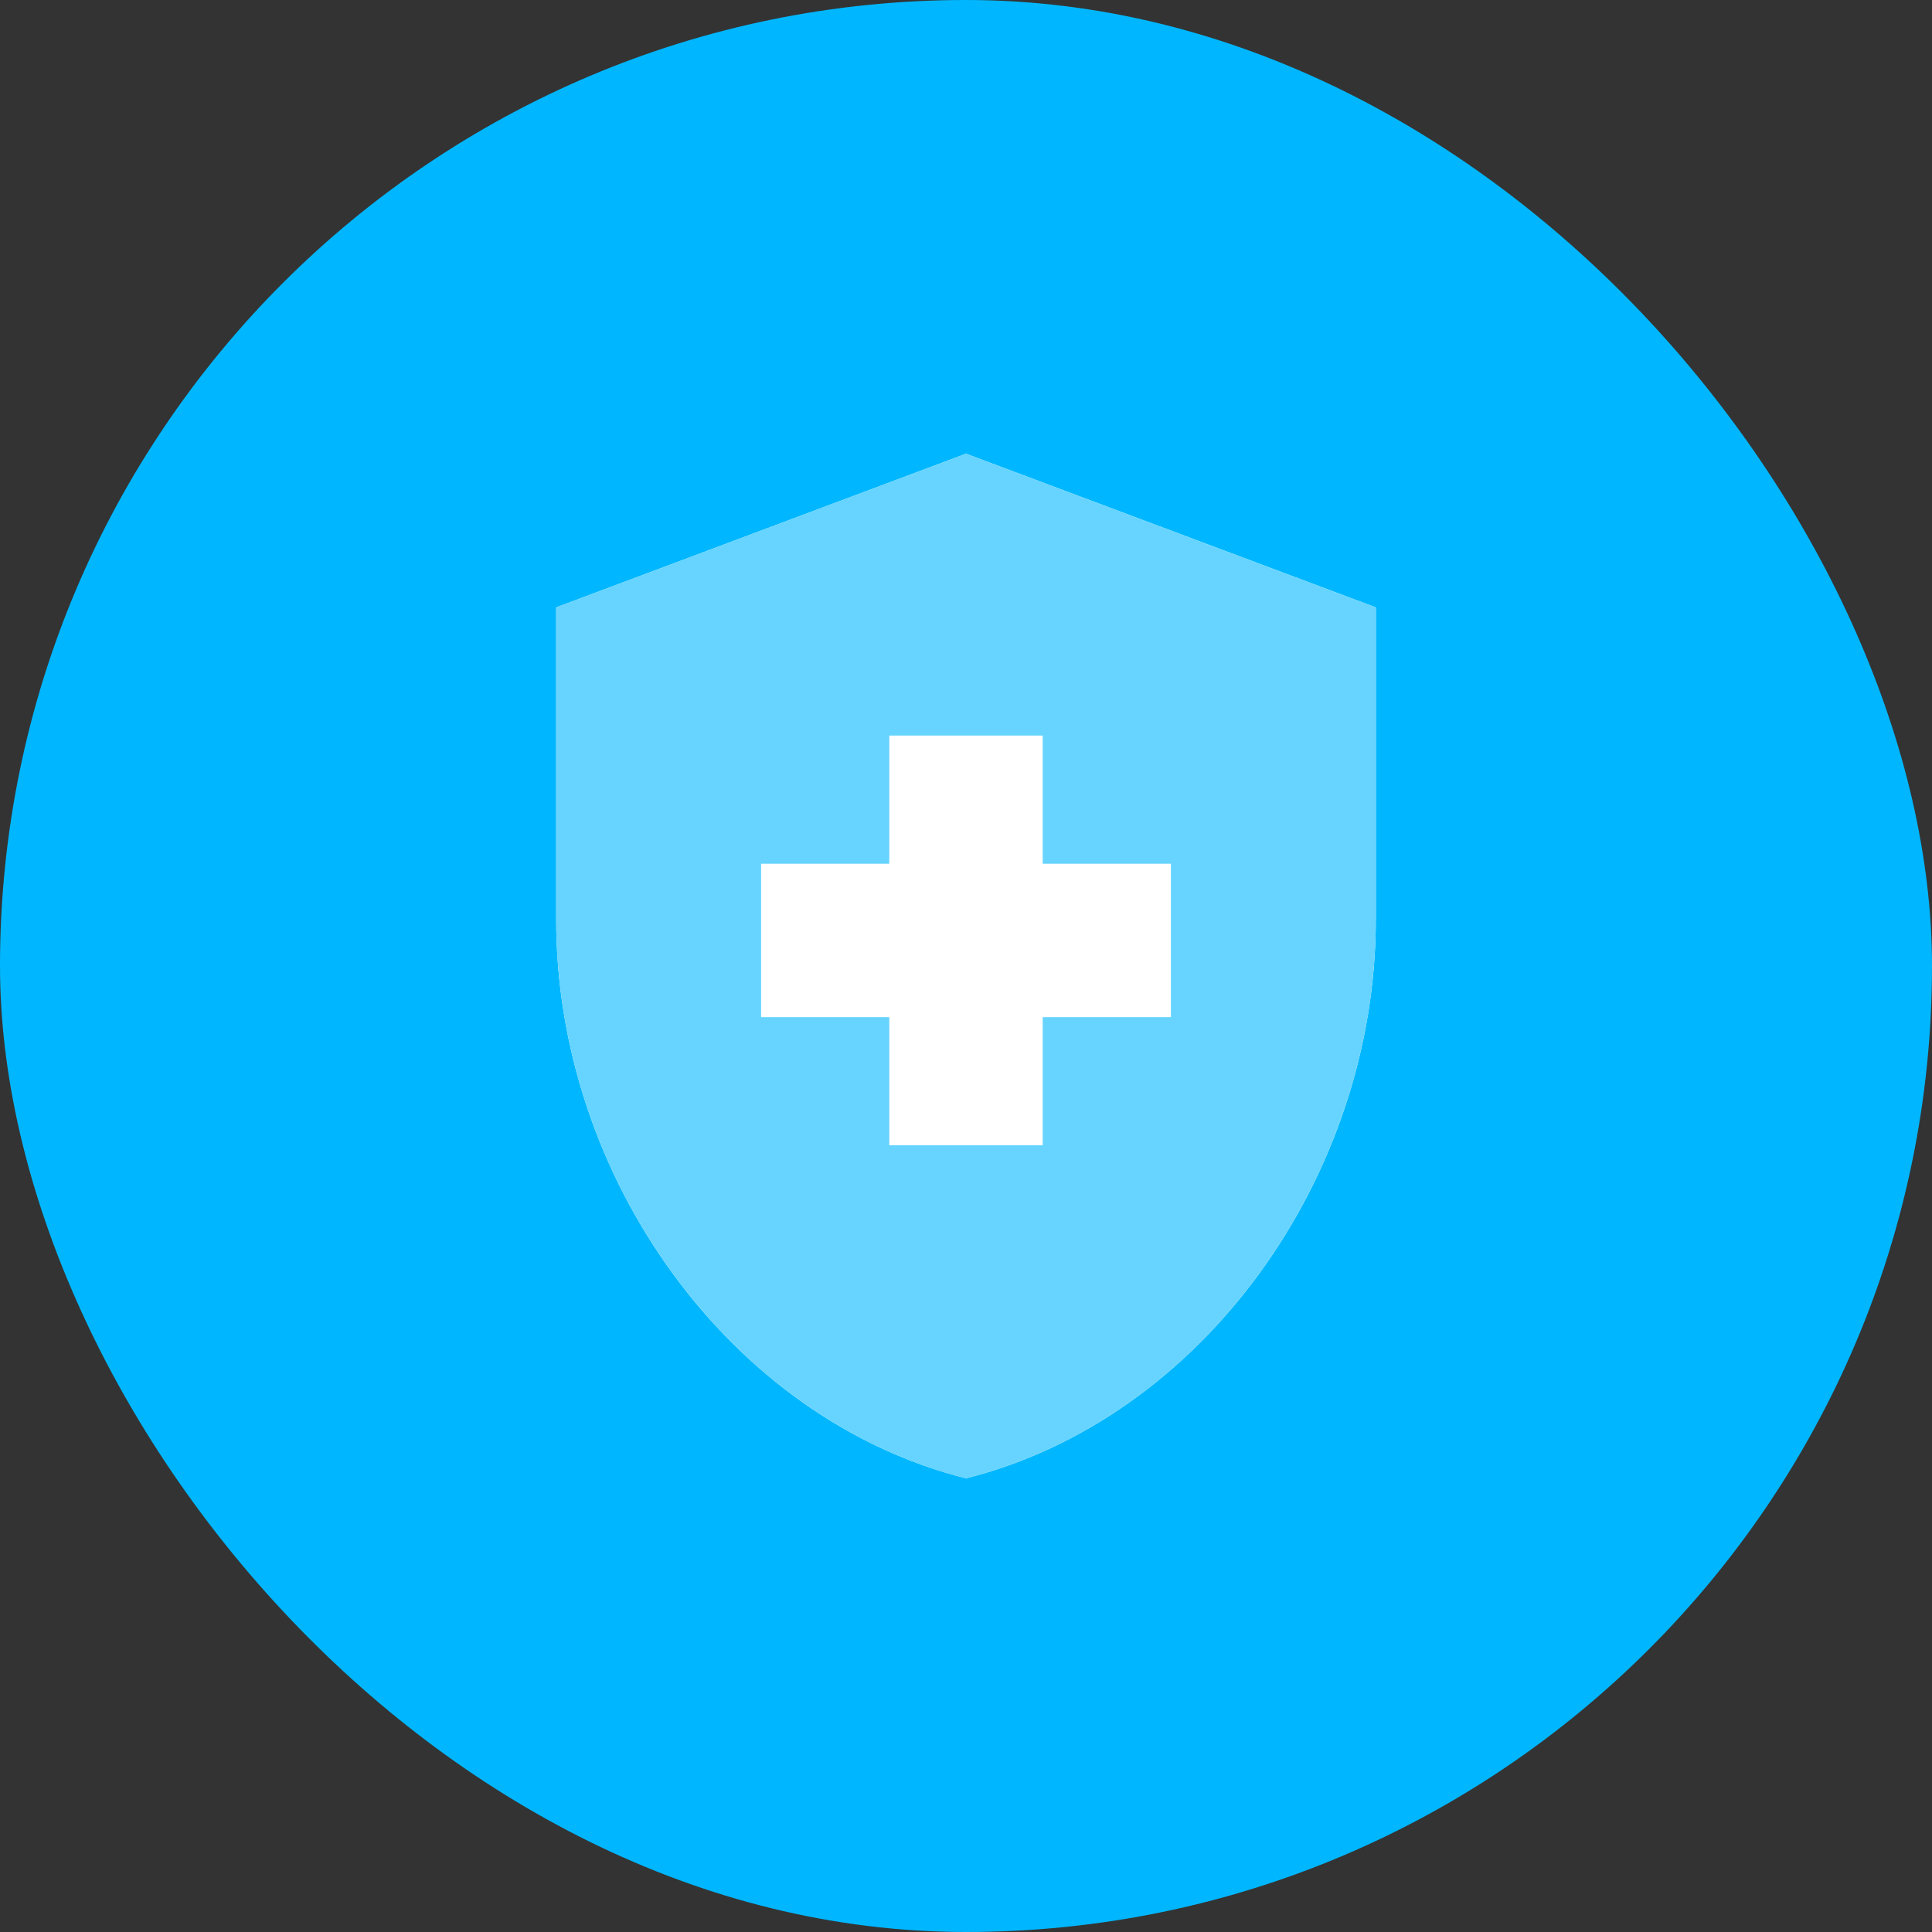
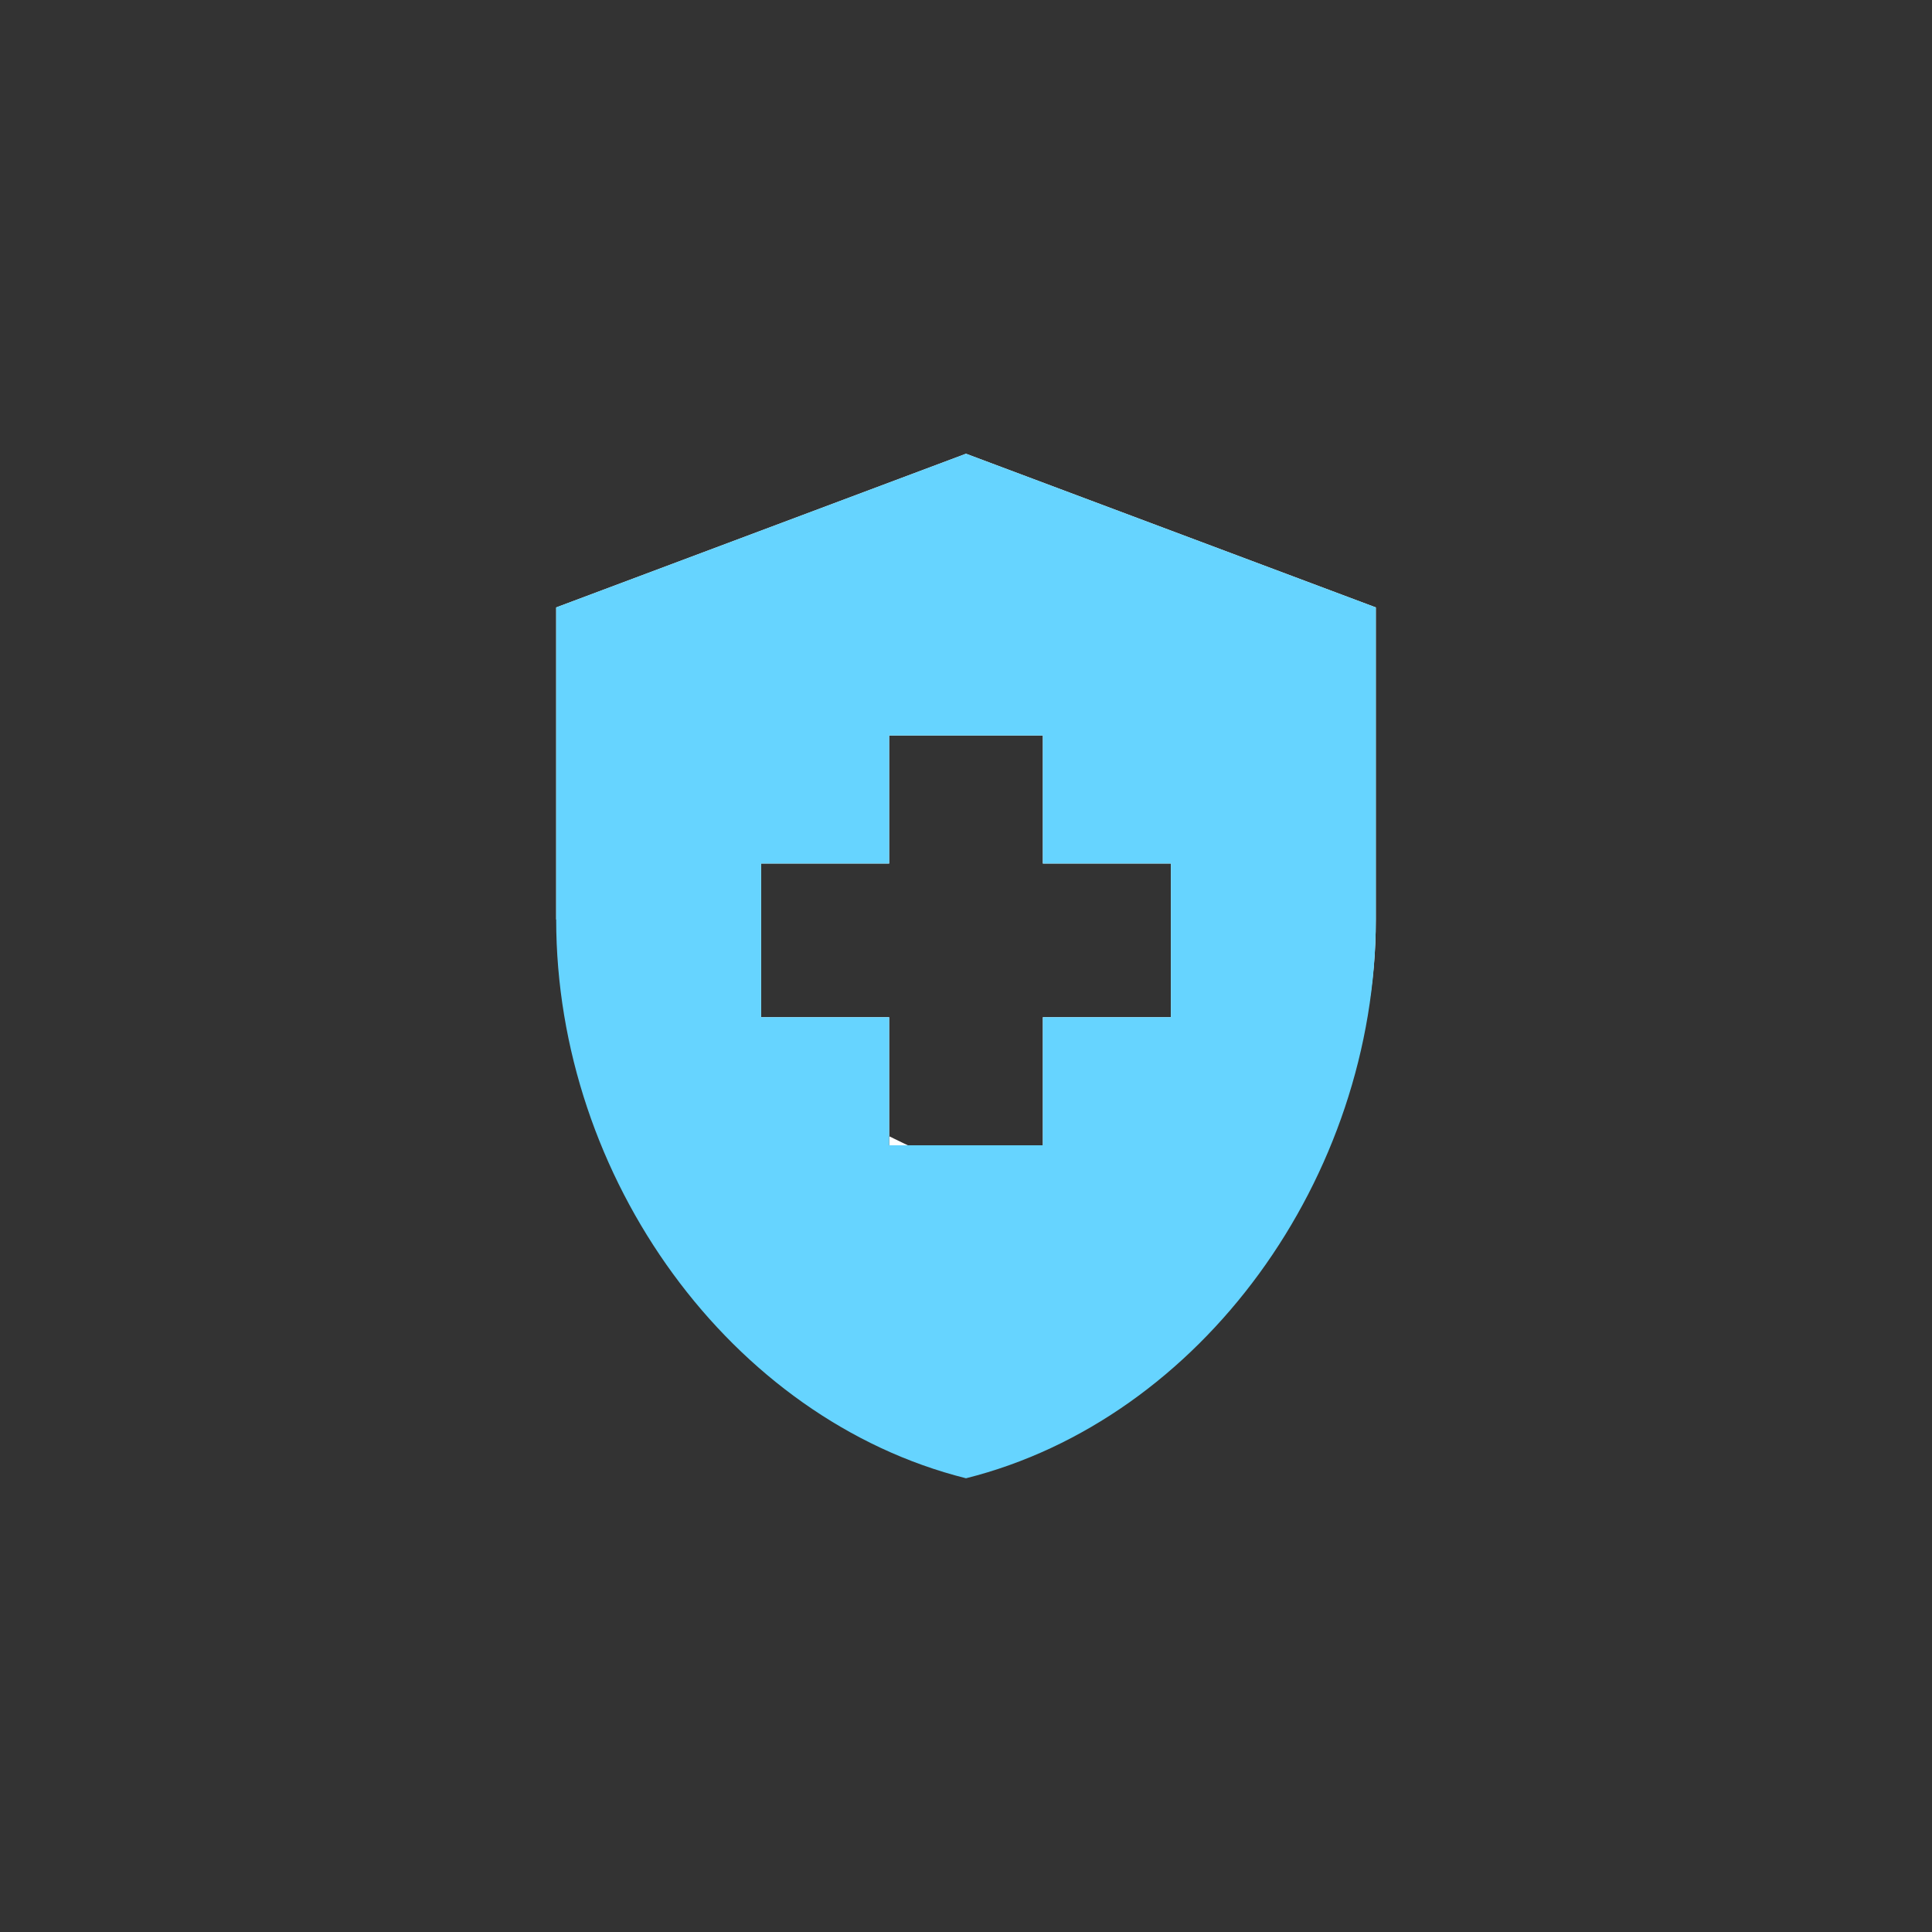
<svg xmlns="http://www.w3.org/2000/svg" width="66" height="66" viewBox="0 0 66 66" fill="none">
  <rect x="0" y="0" width="66" height="66" fill="#333333" stroke="none" />
-   <rect width="66" height="66" rx="33" fill="#00B7FF" />
-   <path d="M30.375 34.75H26V29.5H30.375V25.125H35.625V29.5H40V34.75H35.625V39.125H30.375V34.75ZM33 15.5L19 20.75V31.407C19 40.245 24.968 48.487 33 50.5C41.032 48.487 47 40.245 47 31.407V20.75L33 15.5Z" fill="white" />
-   <path d="M30.375 34.75H26V29.5H30.375V25.125H35.625V29.5H40V34.75H35.625V39.125H30.375V34.75Z" fill="white" />
+   <path d="M30.375 34.75H26V29.5H30.375V25.125H35.625V29.5H40V34.75H35.625V39.125H30.375V34.75ZM33 15.5L19 20.75V31.407C41.032 48.487 47 40.245 47 31.407V20.75L33 15.5Z" fill="white" />
  <path d="M30.375 34.75H26V29.5H30.375V25.125H35.625V29.5H40V34.75H35.625V39.125H30.375V34.75ZM33 15.5L19 20.75V31.407C19 40.245 24.968 48.487 33 50.5C41.032 48.487 47 40.245 47 31.407V20.75L33 15.5Z" fill="#66D4FF" />
</svg>